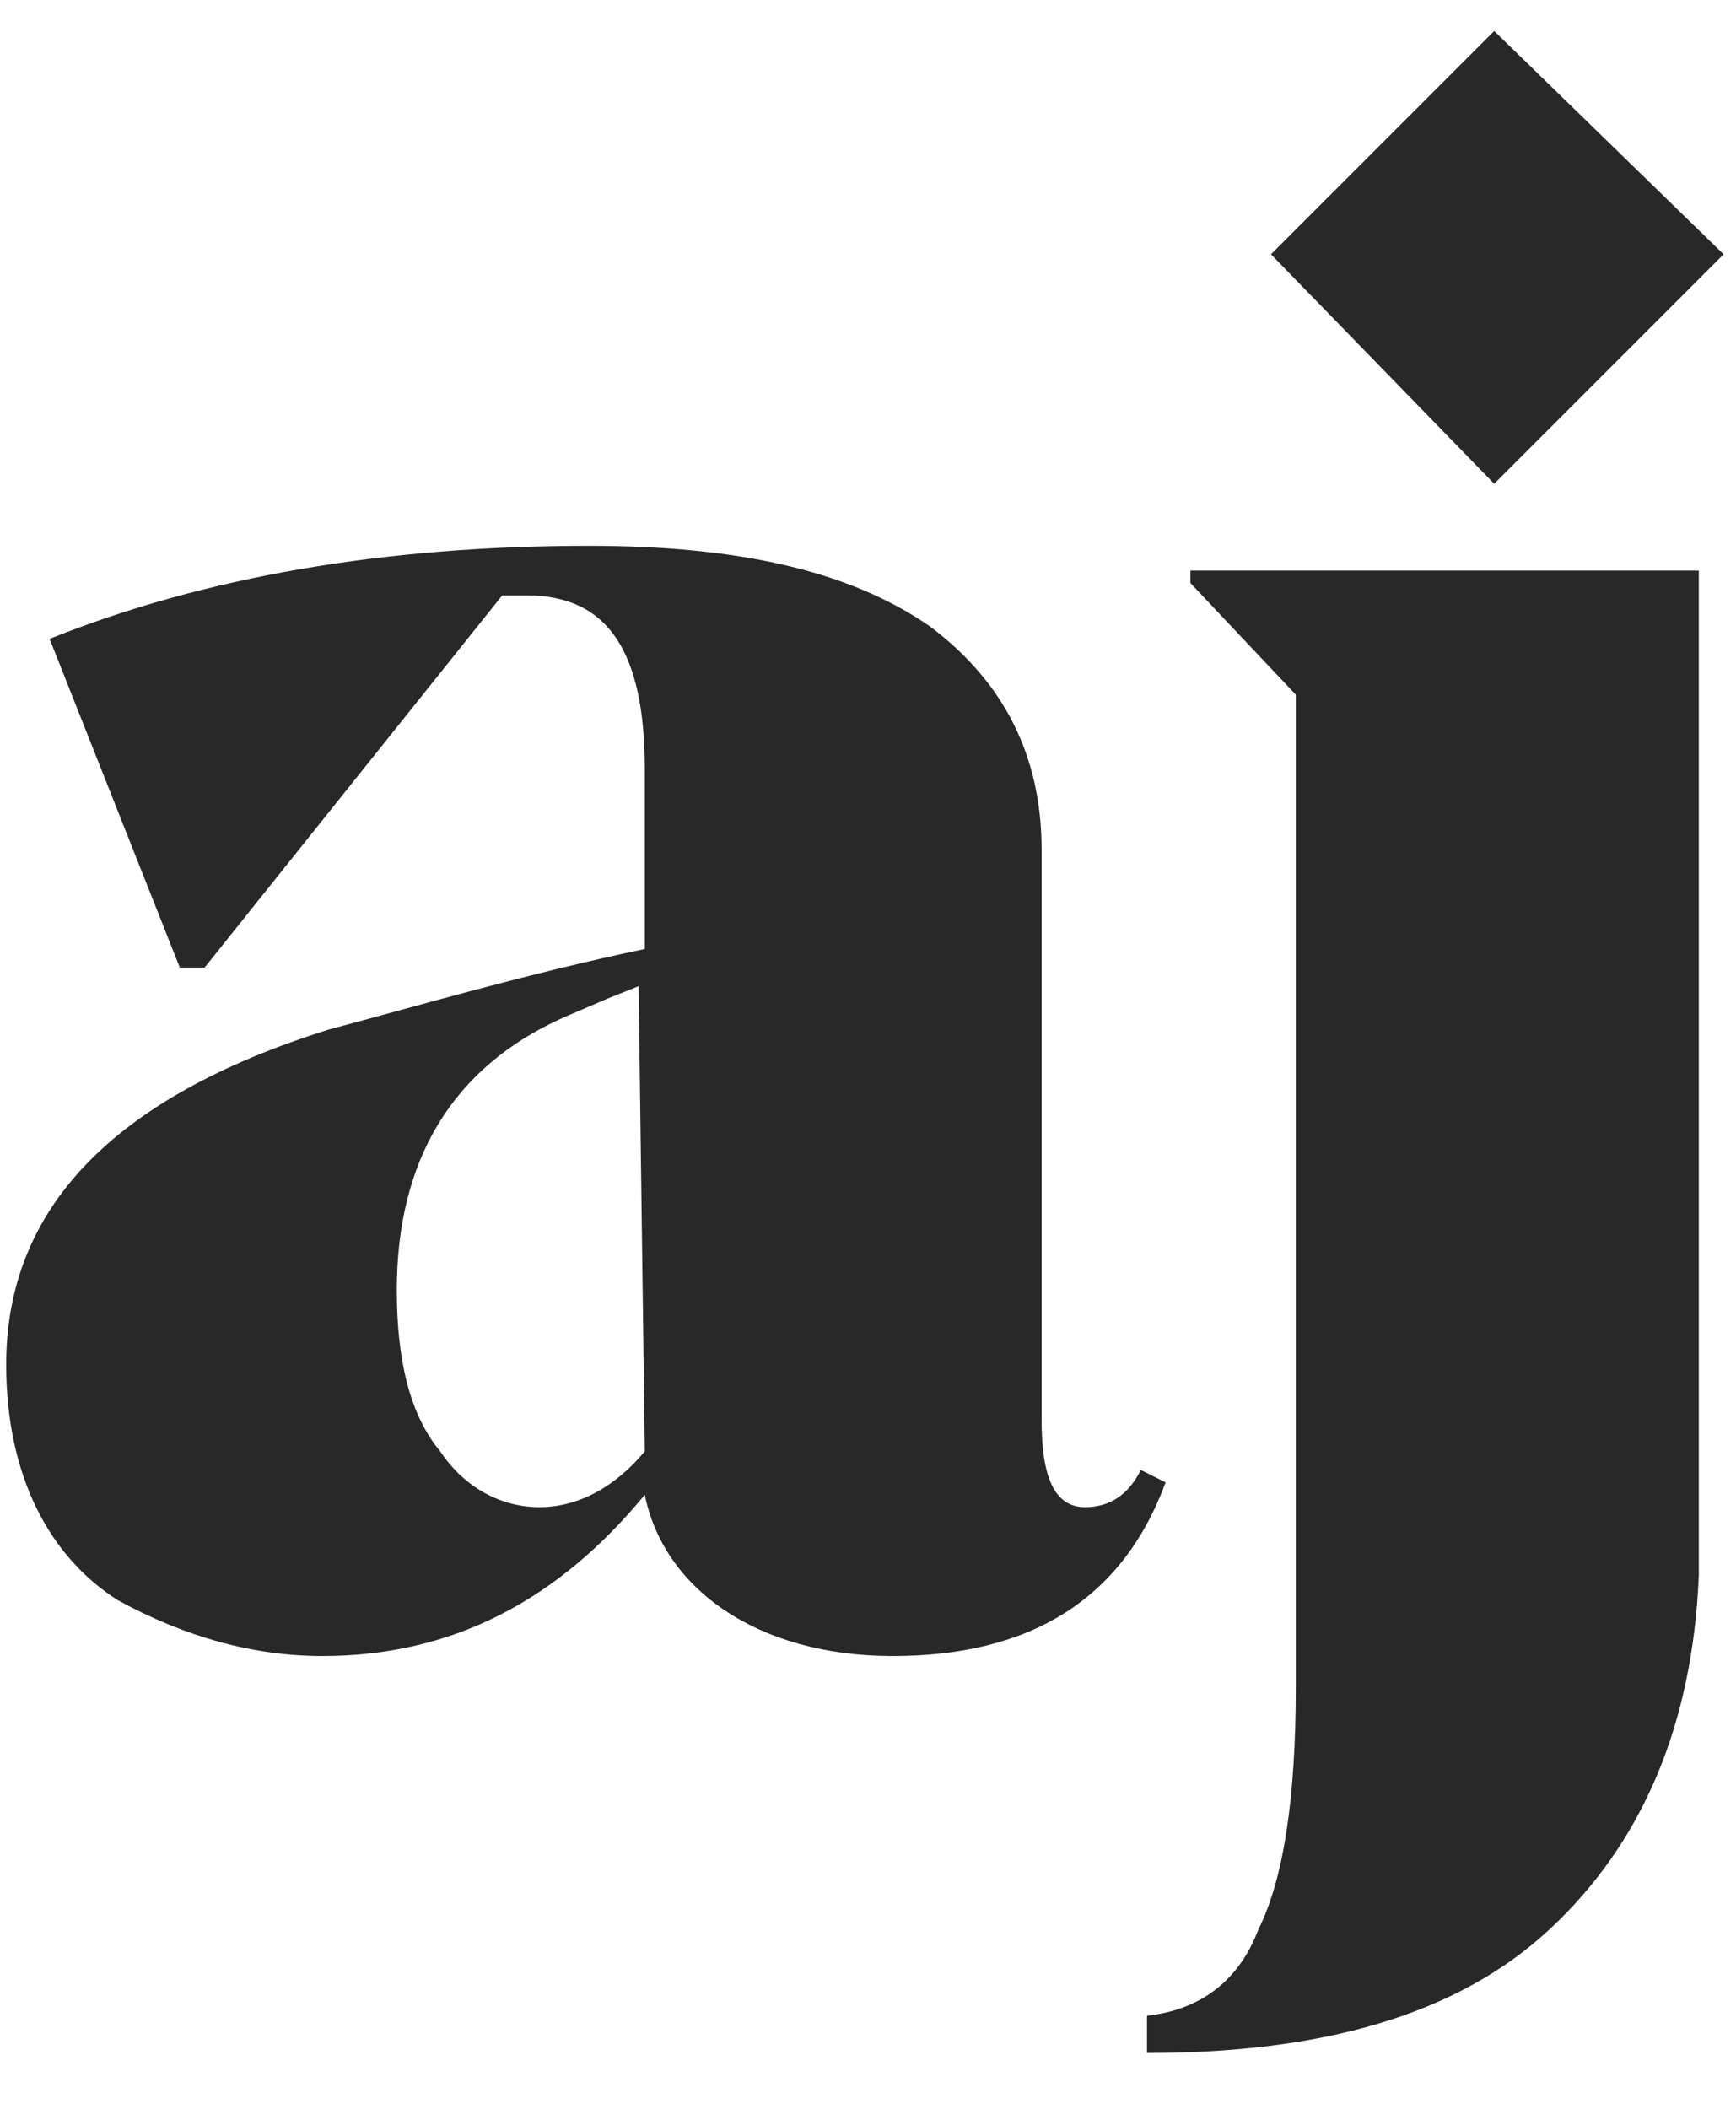
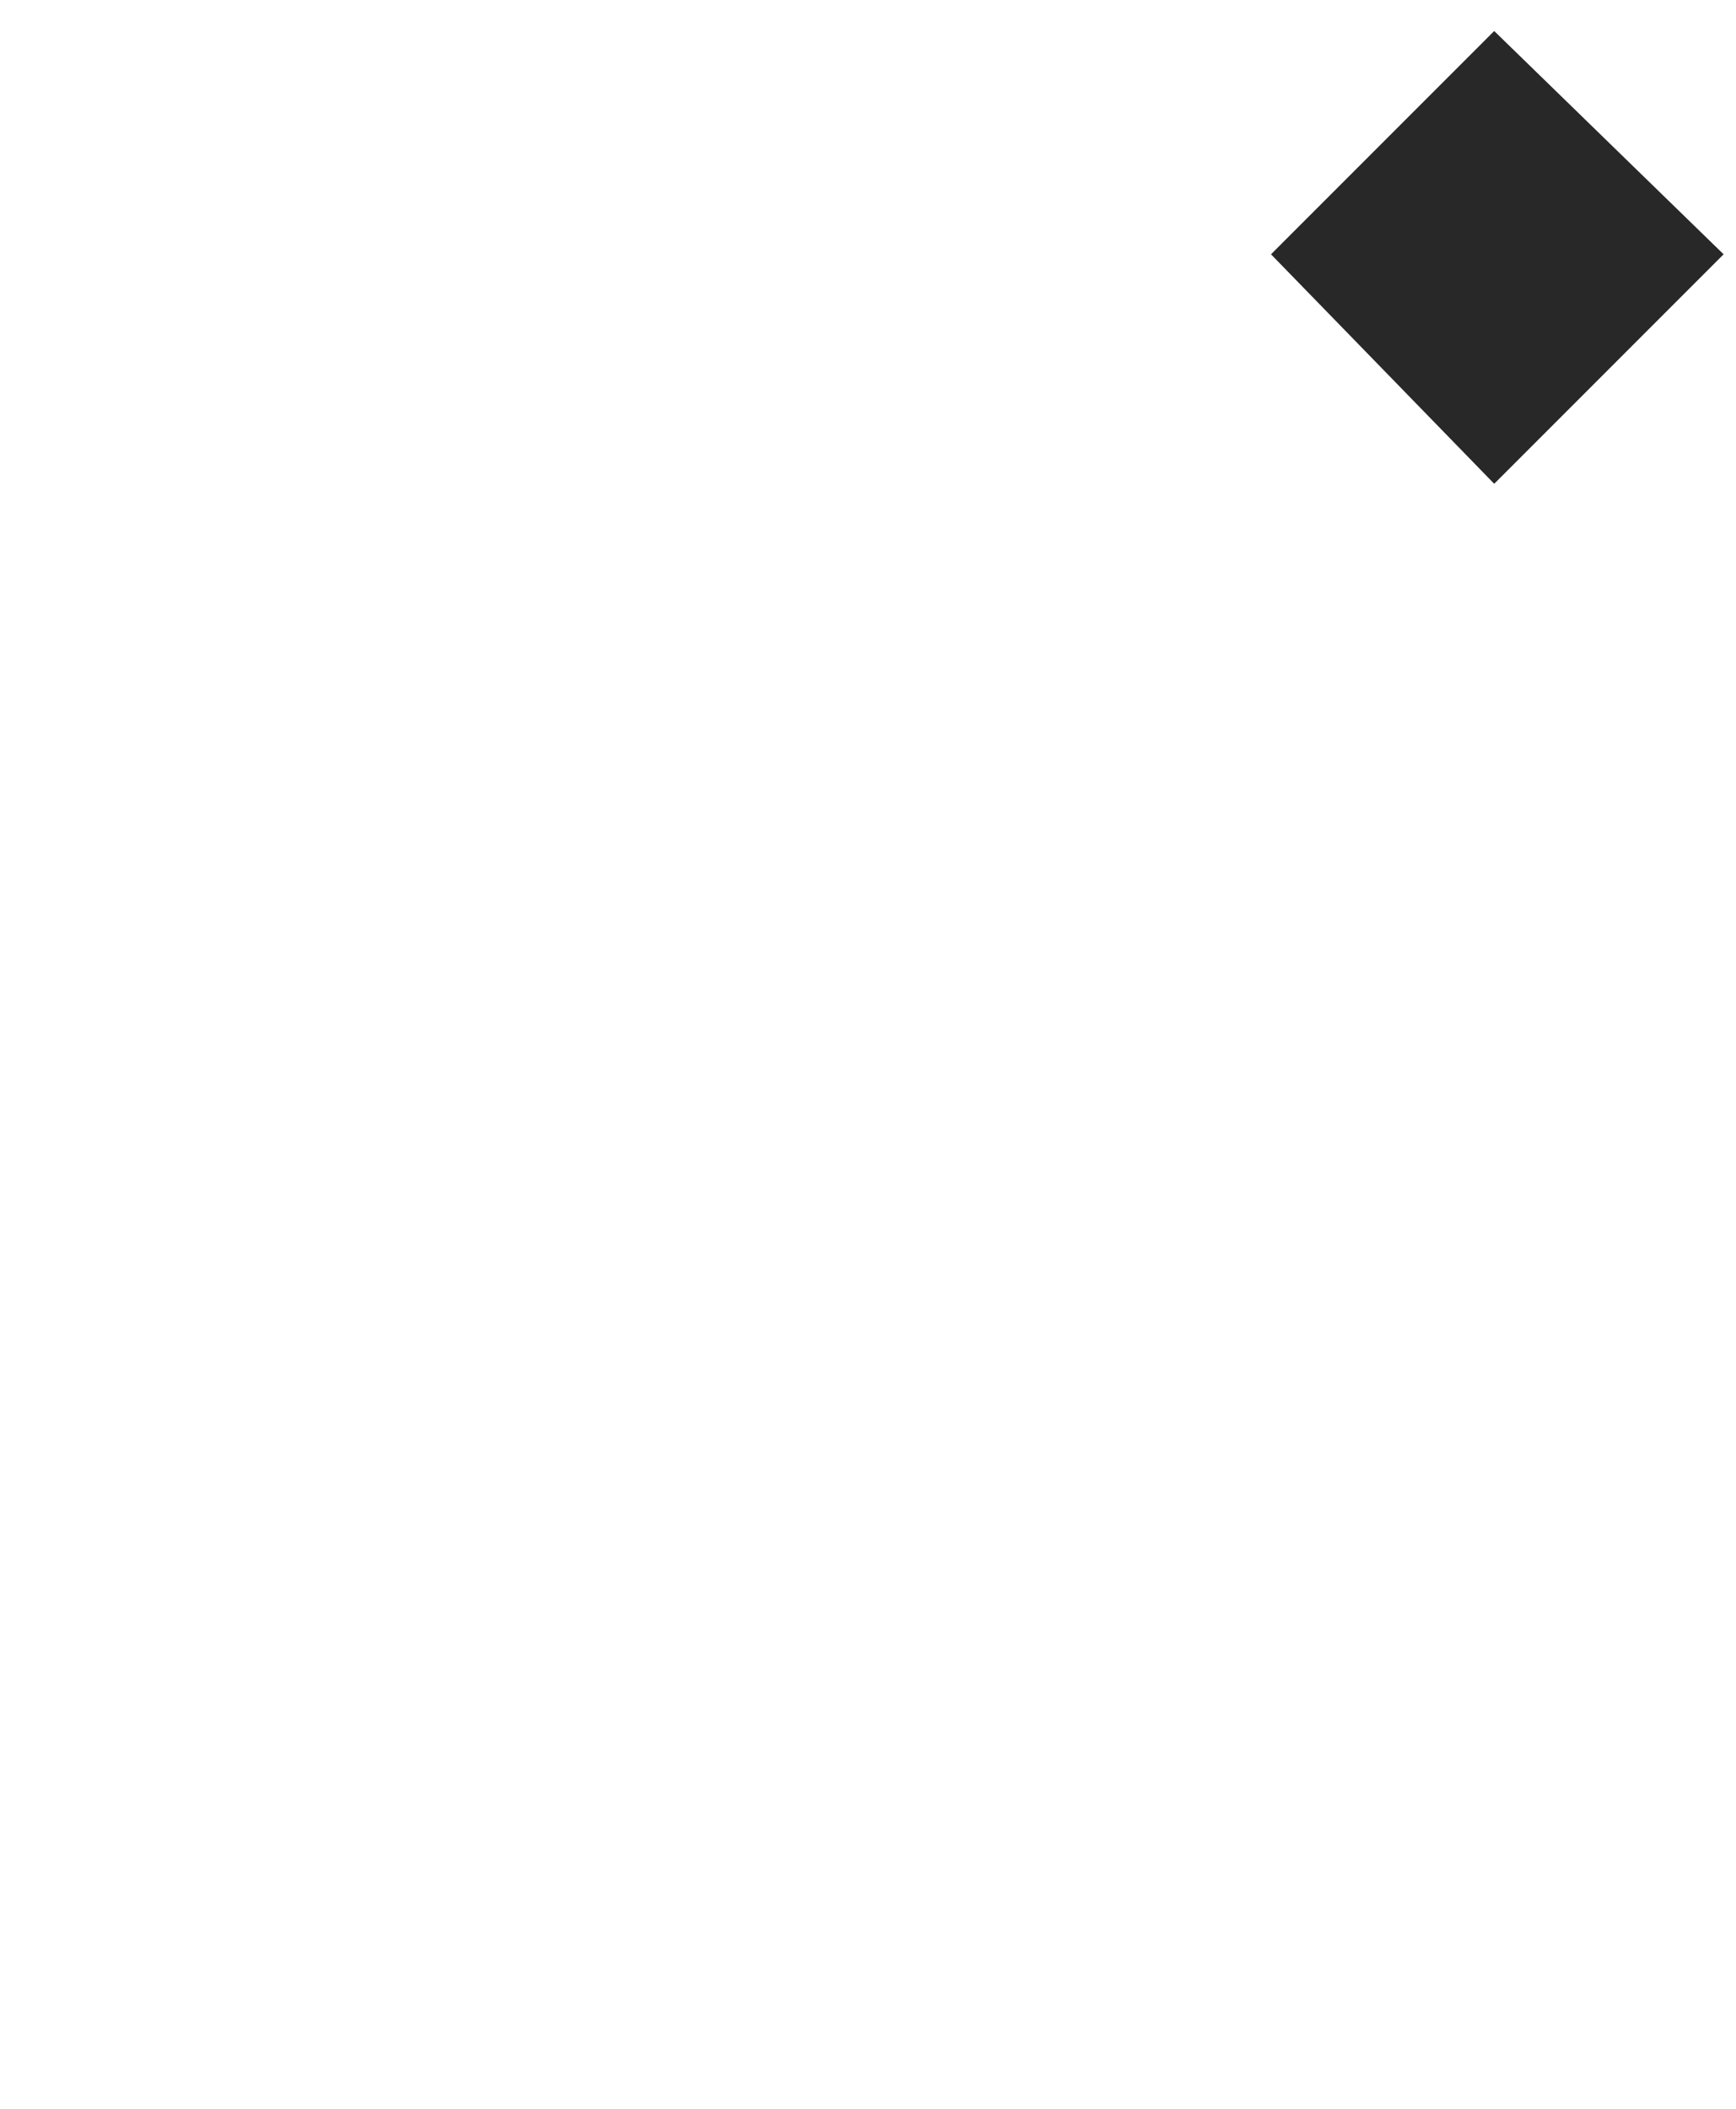
<svg xmlns="http://www.w3.org/2000/svg" id="Layer_1" viewBox="0 0 28 34" style="enable-background:new 0 0 28 34;">
  <style>.st0{fill-rule:evenodd;clip-rule:evenodd;fill:#282828;}</style>
-   <path id="Fill-1" class="st0" d="M10.3 15.9l-.5.2-.7.3c-1.8.8-2.7 2.3-2.7 4.4.0 1.1.2 2 .7 2.6.4.6 1 .9 1.6.9s1.2-.3 1.7-.9L10.3 15.9zm8.5 8c-.7 1.9-2.2 2.8-4.4 2.8s-3.7-1.1-4-2.6c-1.4 1.7-3.1 2.6-5.2 2.6-1.1.0-2.2-.3-3.3-.9C.8 25.1.1 23.8.1 22c0-2.5 1.7-4.3 5.2-5.4 1.5-.4 3.2-.9 5.1-1.3v-2.9c0-1.9-.6-2.8-1.9-2.8-.2.0-.3.0-.4.0l-4.8 6H2.9L.8 10.3c2.5-1 5.4-1.5 8.7-1.5 2.4.0 4.2.4 5.5 1.3 1.2.9 1.8 2.1 1.8 3.6v9.2c0 .9.2 1.4.7 1.4.4.0.7-.2.9-.6L18.8 23.9z" />
  <polygon id="Path" class="st0" points="27.8,4.1 24.1,7.8 20.5,4.1 24.1,0.5" />
-   <path class="st0" d="M19.2 9.4V9.2h8.2v16.2c-.1 2.4-.9 4.3-2.4 5.7s-3.7 2-6.5 2v-.6c.9-.1 1.5-.6 1.8-1.4.4-.8.6-2.1.6-3.9v-16L19.2 9.4z" />
</svg>